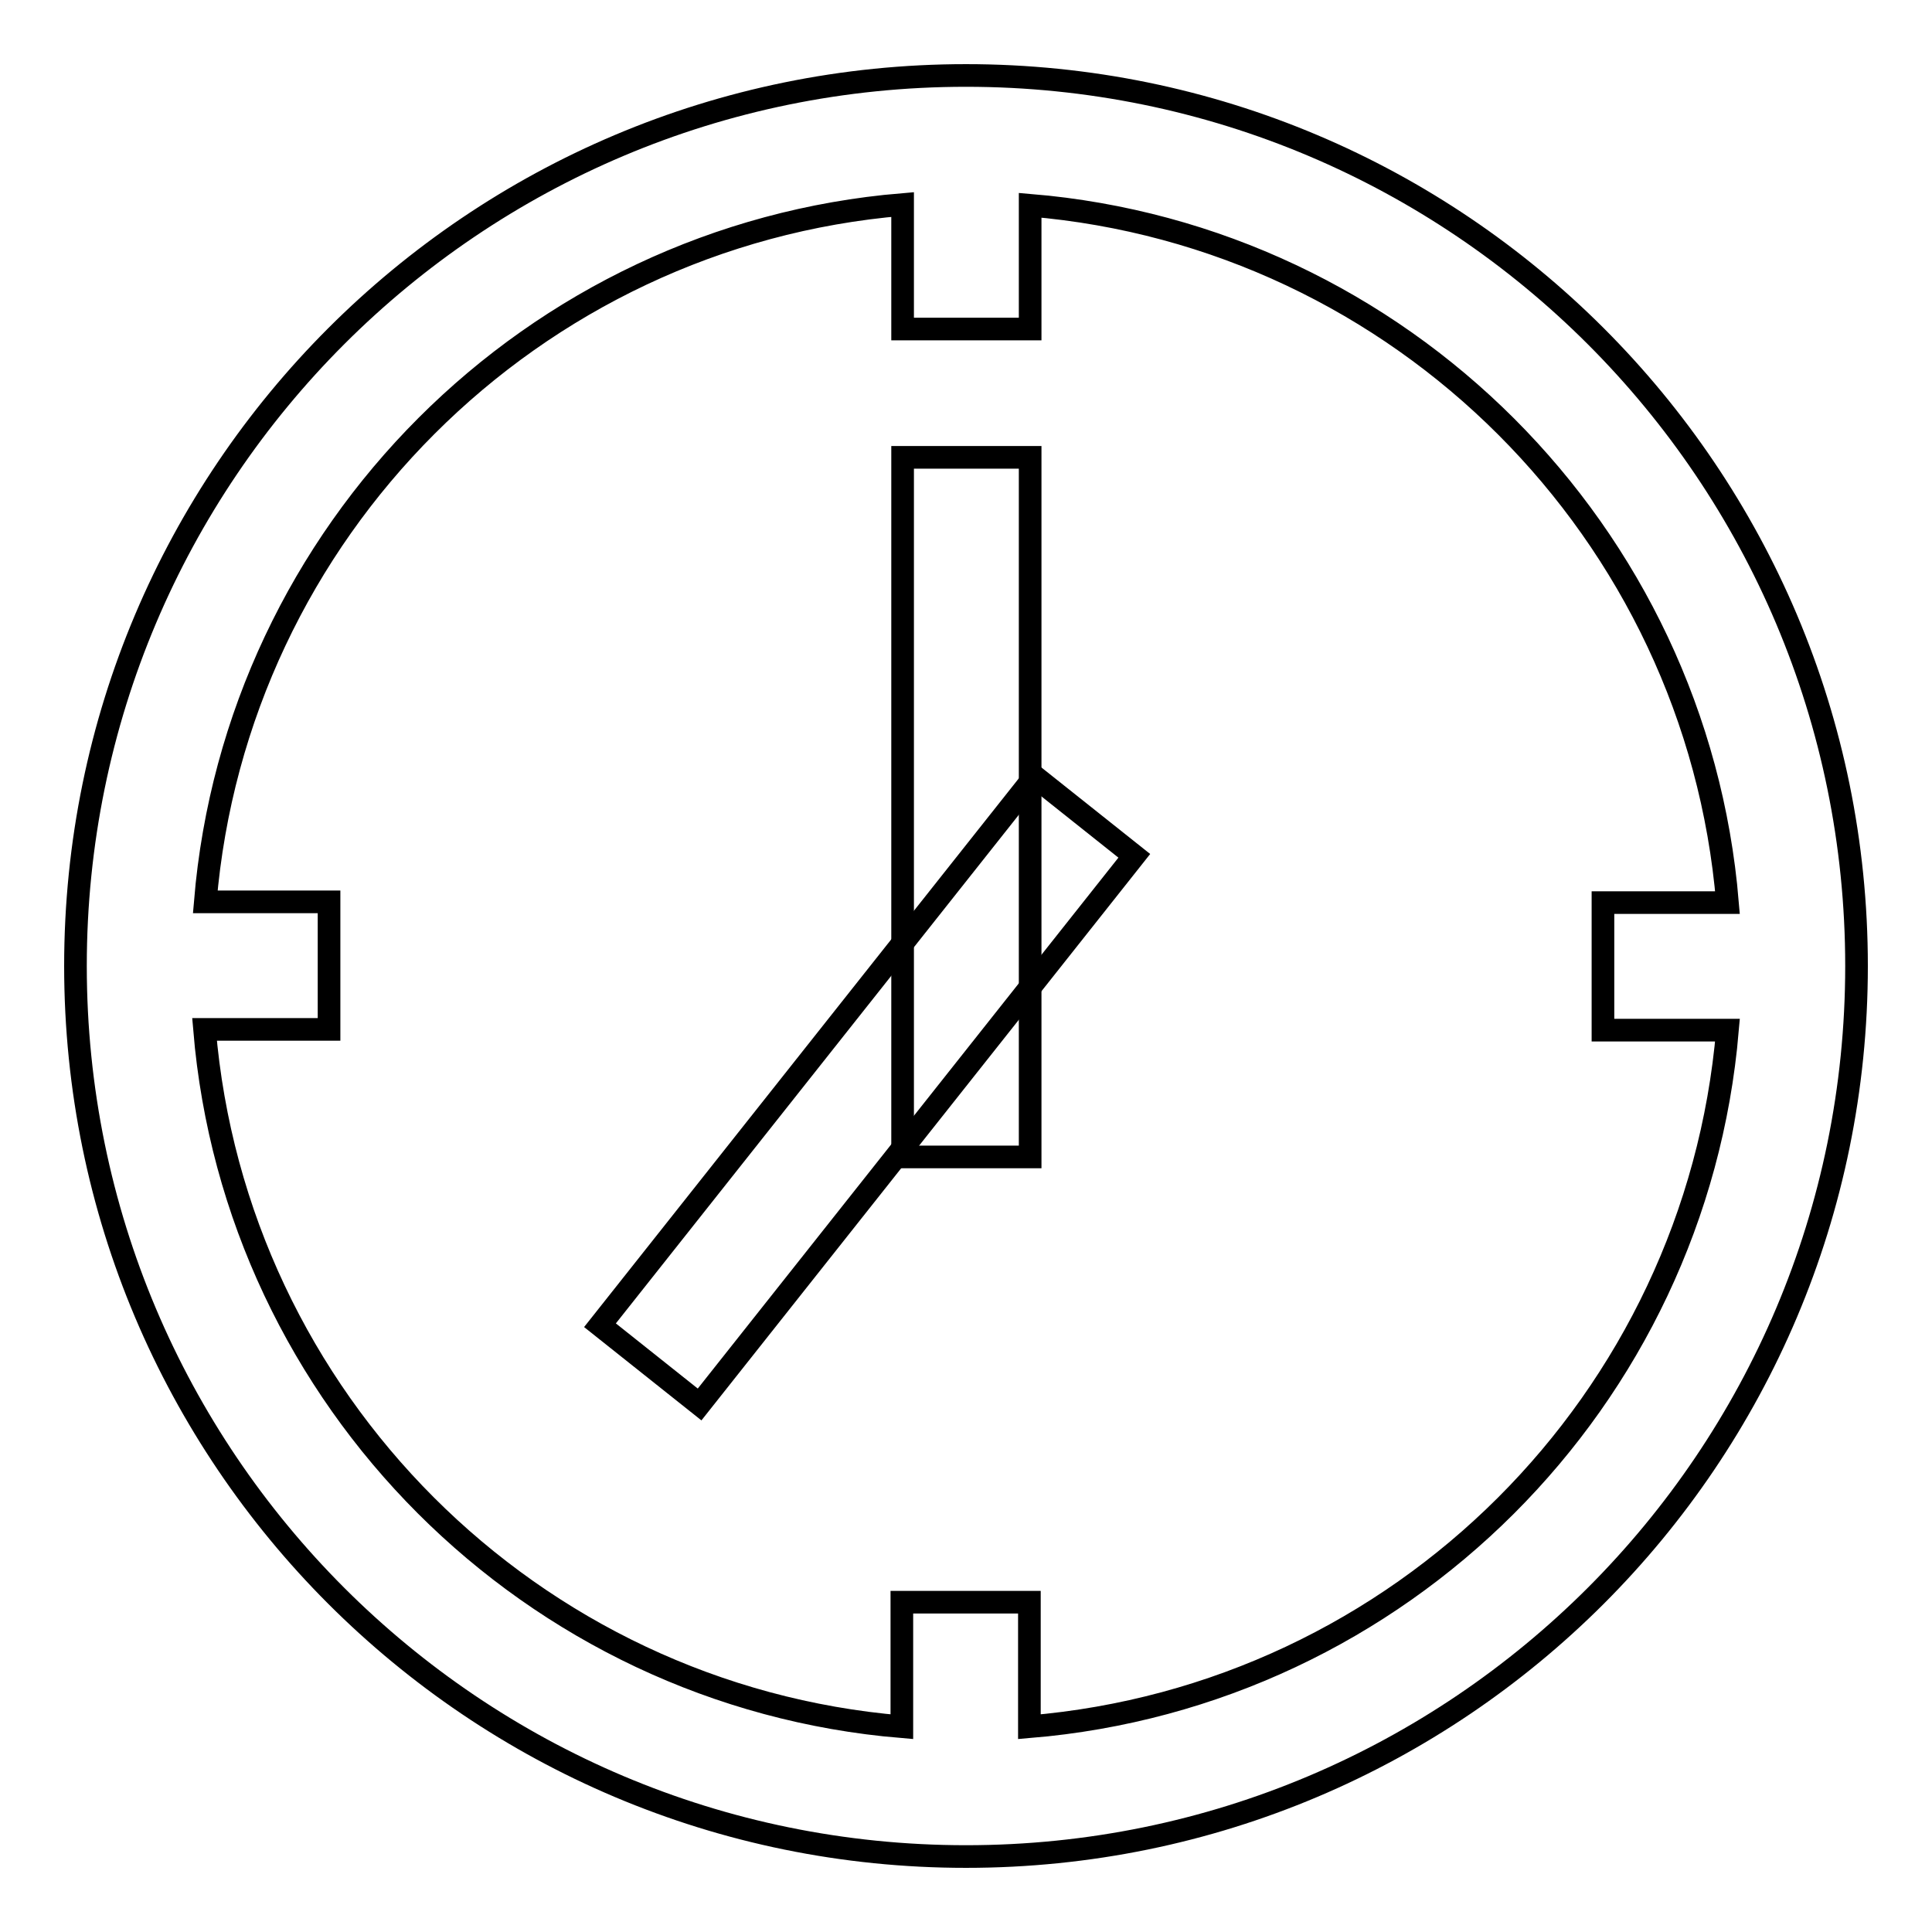
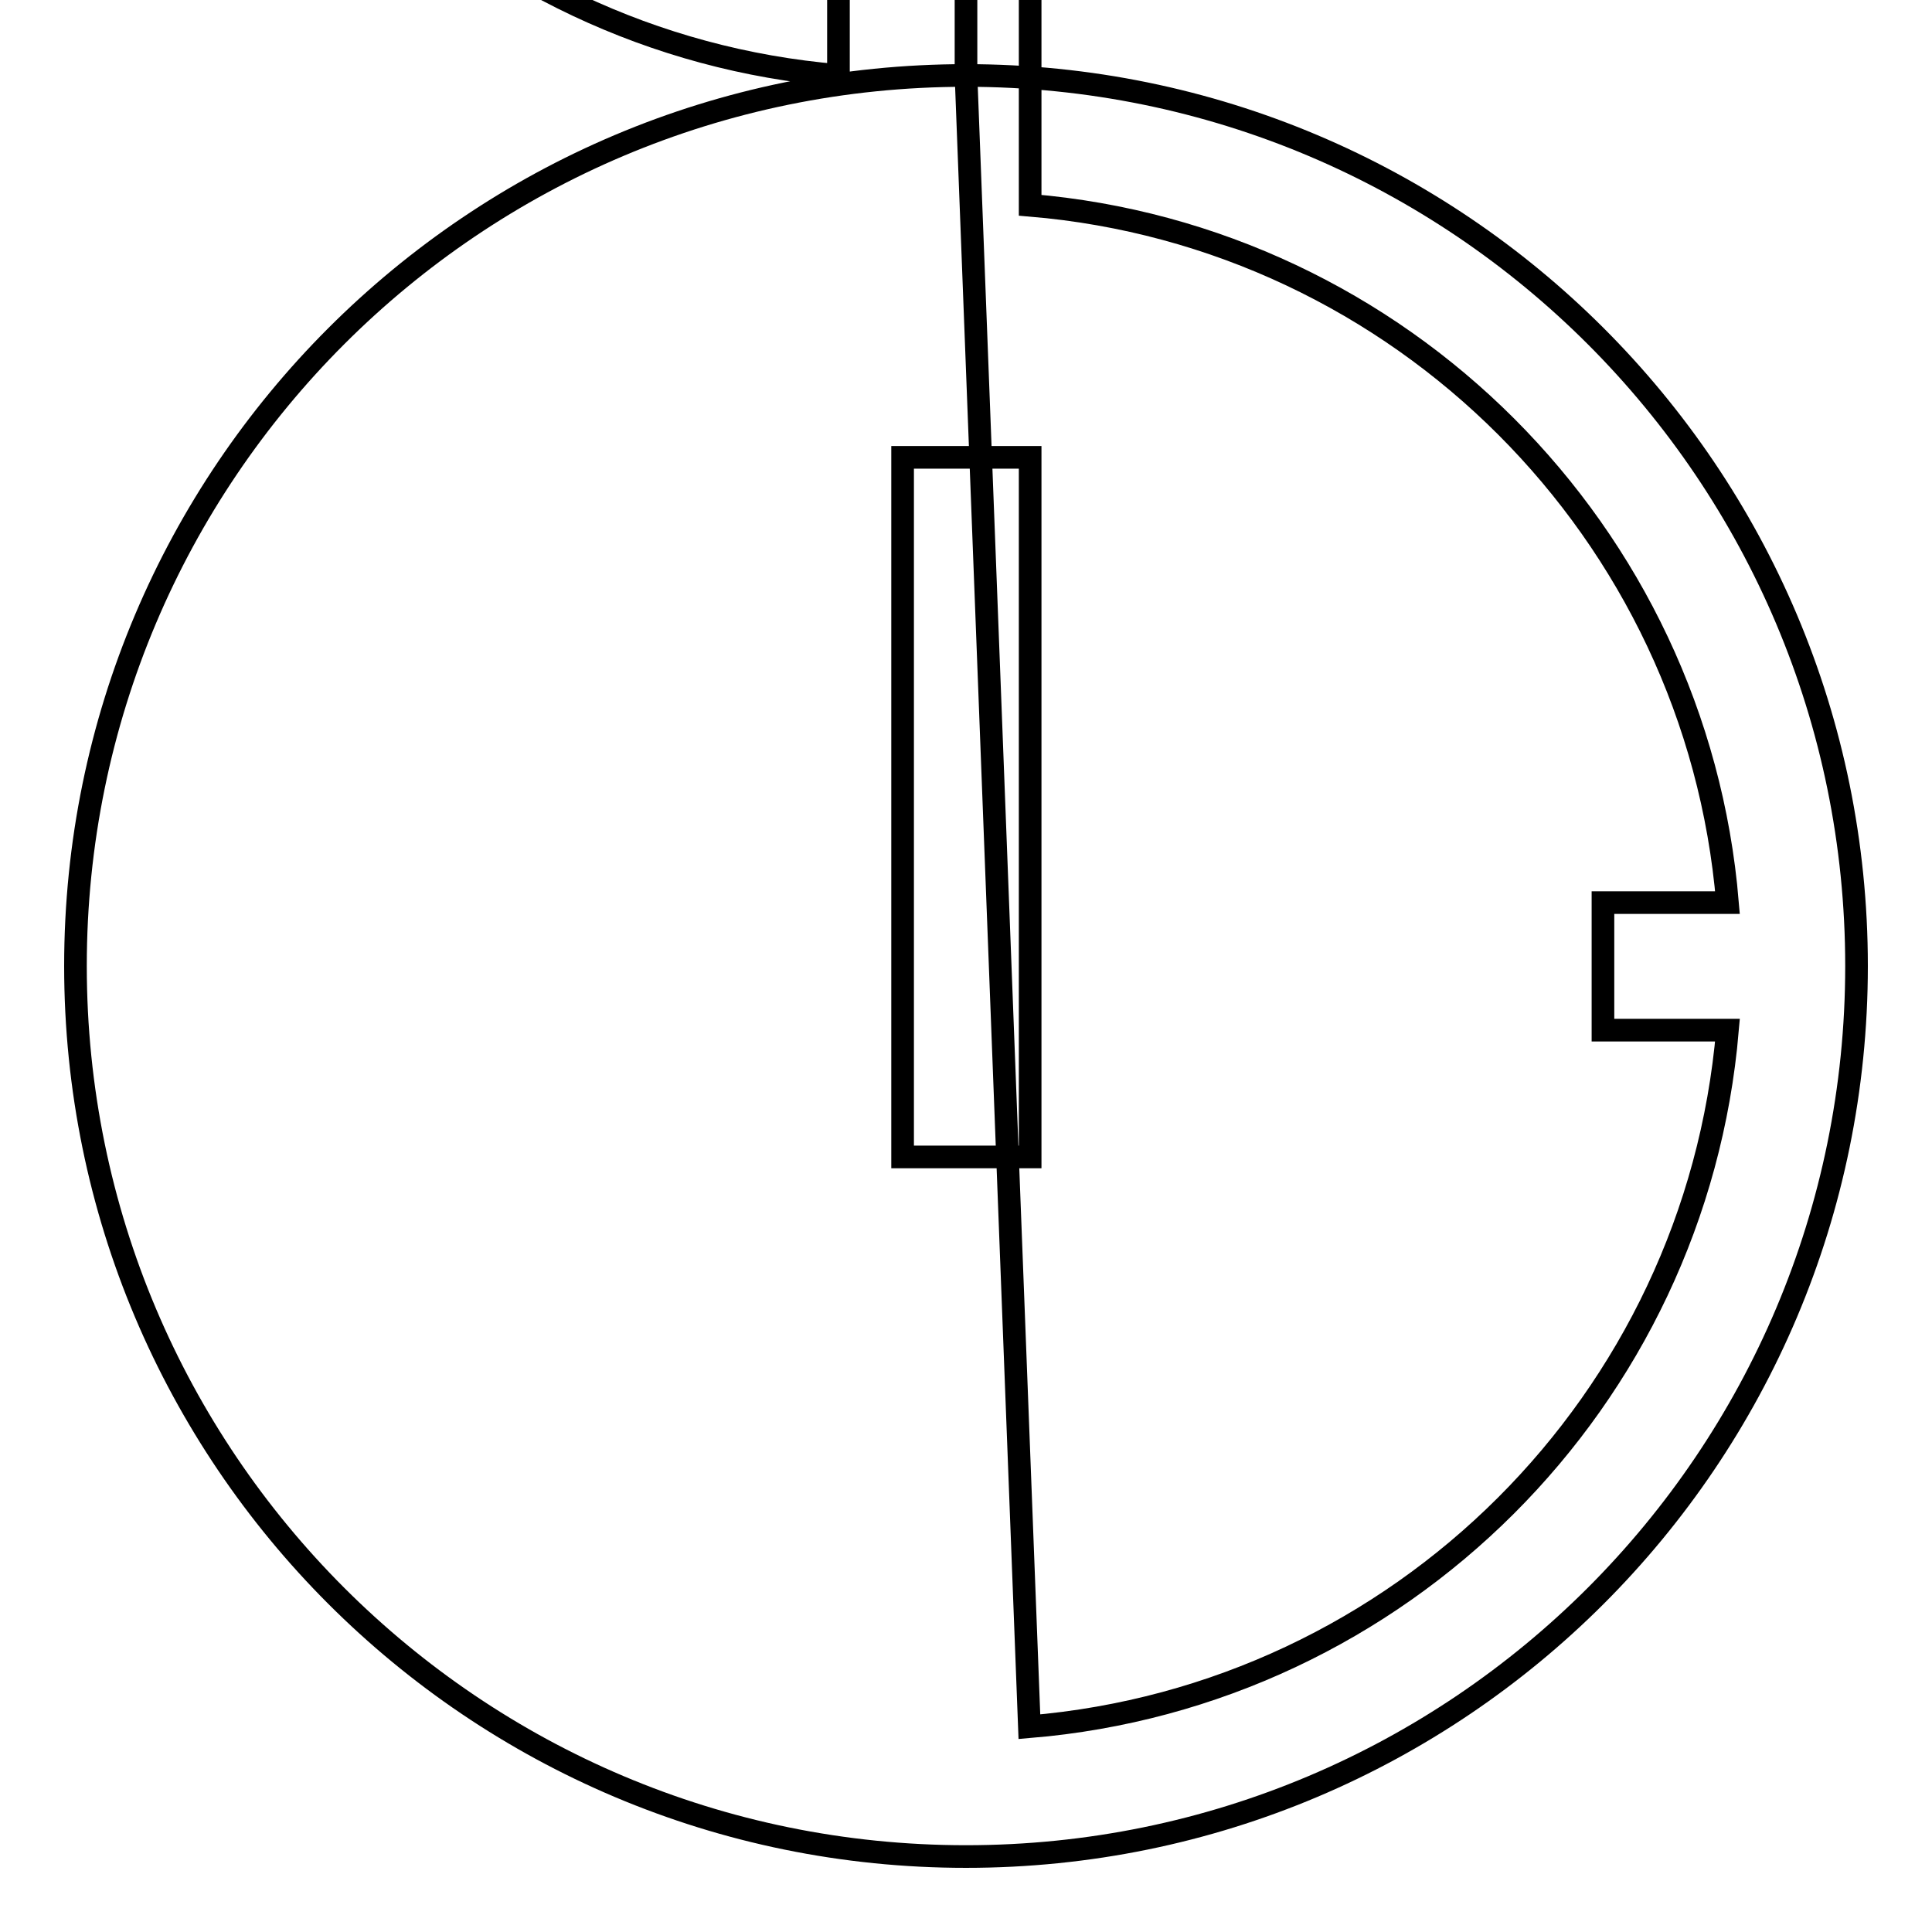
<svg xmlns="http://www.w3.org/2000/svg" version="1.1" x="0px" y="0px" viewBox="0 0 256 256" enable-background="new 0 0 256 256" xml:space="preserve">
  <g>
    <g>
-       <path stroke-width="3" fill-opacity="0" stroke="#000000" d="M128,10C62.8,10,10,62.8,10,128c0,65.2,52.8,118,118,118c65.2,0,118-52.8,118-118C246,62.8,193.2,10,128,10z M136.4,228.8v-16.5h-16.9v16.5c-49.1-4.1-88.3-43.3-92.4-92.4h16.5v-16.9H27.2c4.1-49.1,43.3-88.3,92.4-92.4v16.5h16.9V27.2c49.1,4.1,88.3,43.3,92.4,92.4h-16.5v16.9h16.5C224.7,185.6,185.6,224.7,136.4,228.8z" />
+       <path stroke-width="3" fill-opacity="0" stroke="#000000" d="M128,10C62.8,10,10,62.8,10,128c0,65.2,52.8,118,118,118c65.2,0,118-52.8,118-118C246,62.8,193.2,10,128,10z v-16.5h-16.9v16.5c-49.1-4.1-88.3-43.3-92.4-92.4h16.5v-16.9H27.2c4.1-49.1,43.3-88.3,92.4-92.4v16.5h16.9V27.2c49.1,4.1,88.3,43.3,92.4,92.4h-16.5v16.9h16.5C224.7,185.6,185.6,224.7,136.4,228.8z" />
      <path stroke-width="3" fill-opacity="0" stroke="#000000" d="M119.6,60.6h16.9v92.7h-16.9V60.6z" />
-       <path stroke-width="3" fill-opacity="0" stroke="#000000" d="M92.7,186.1l-13.2-10.5l57.6-72.7l13.2,10.5L92.7,186.1z" />
    </g>
  </g>
</svg>